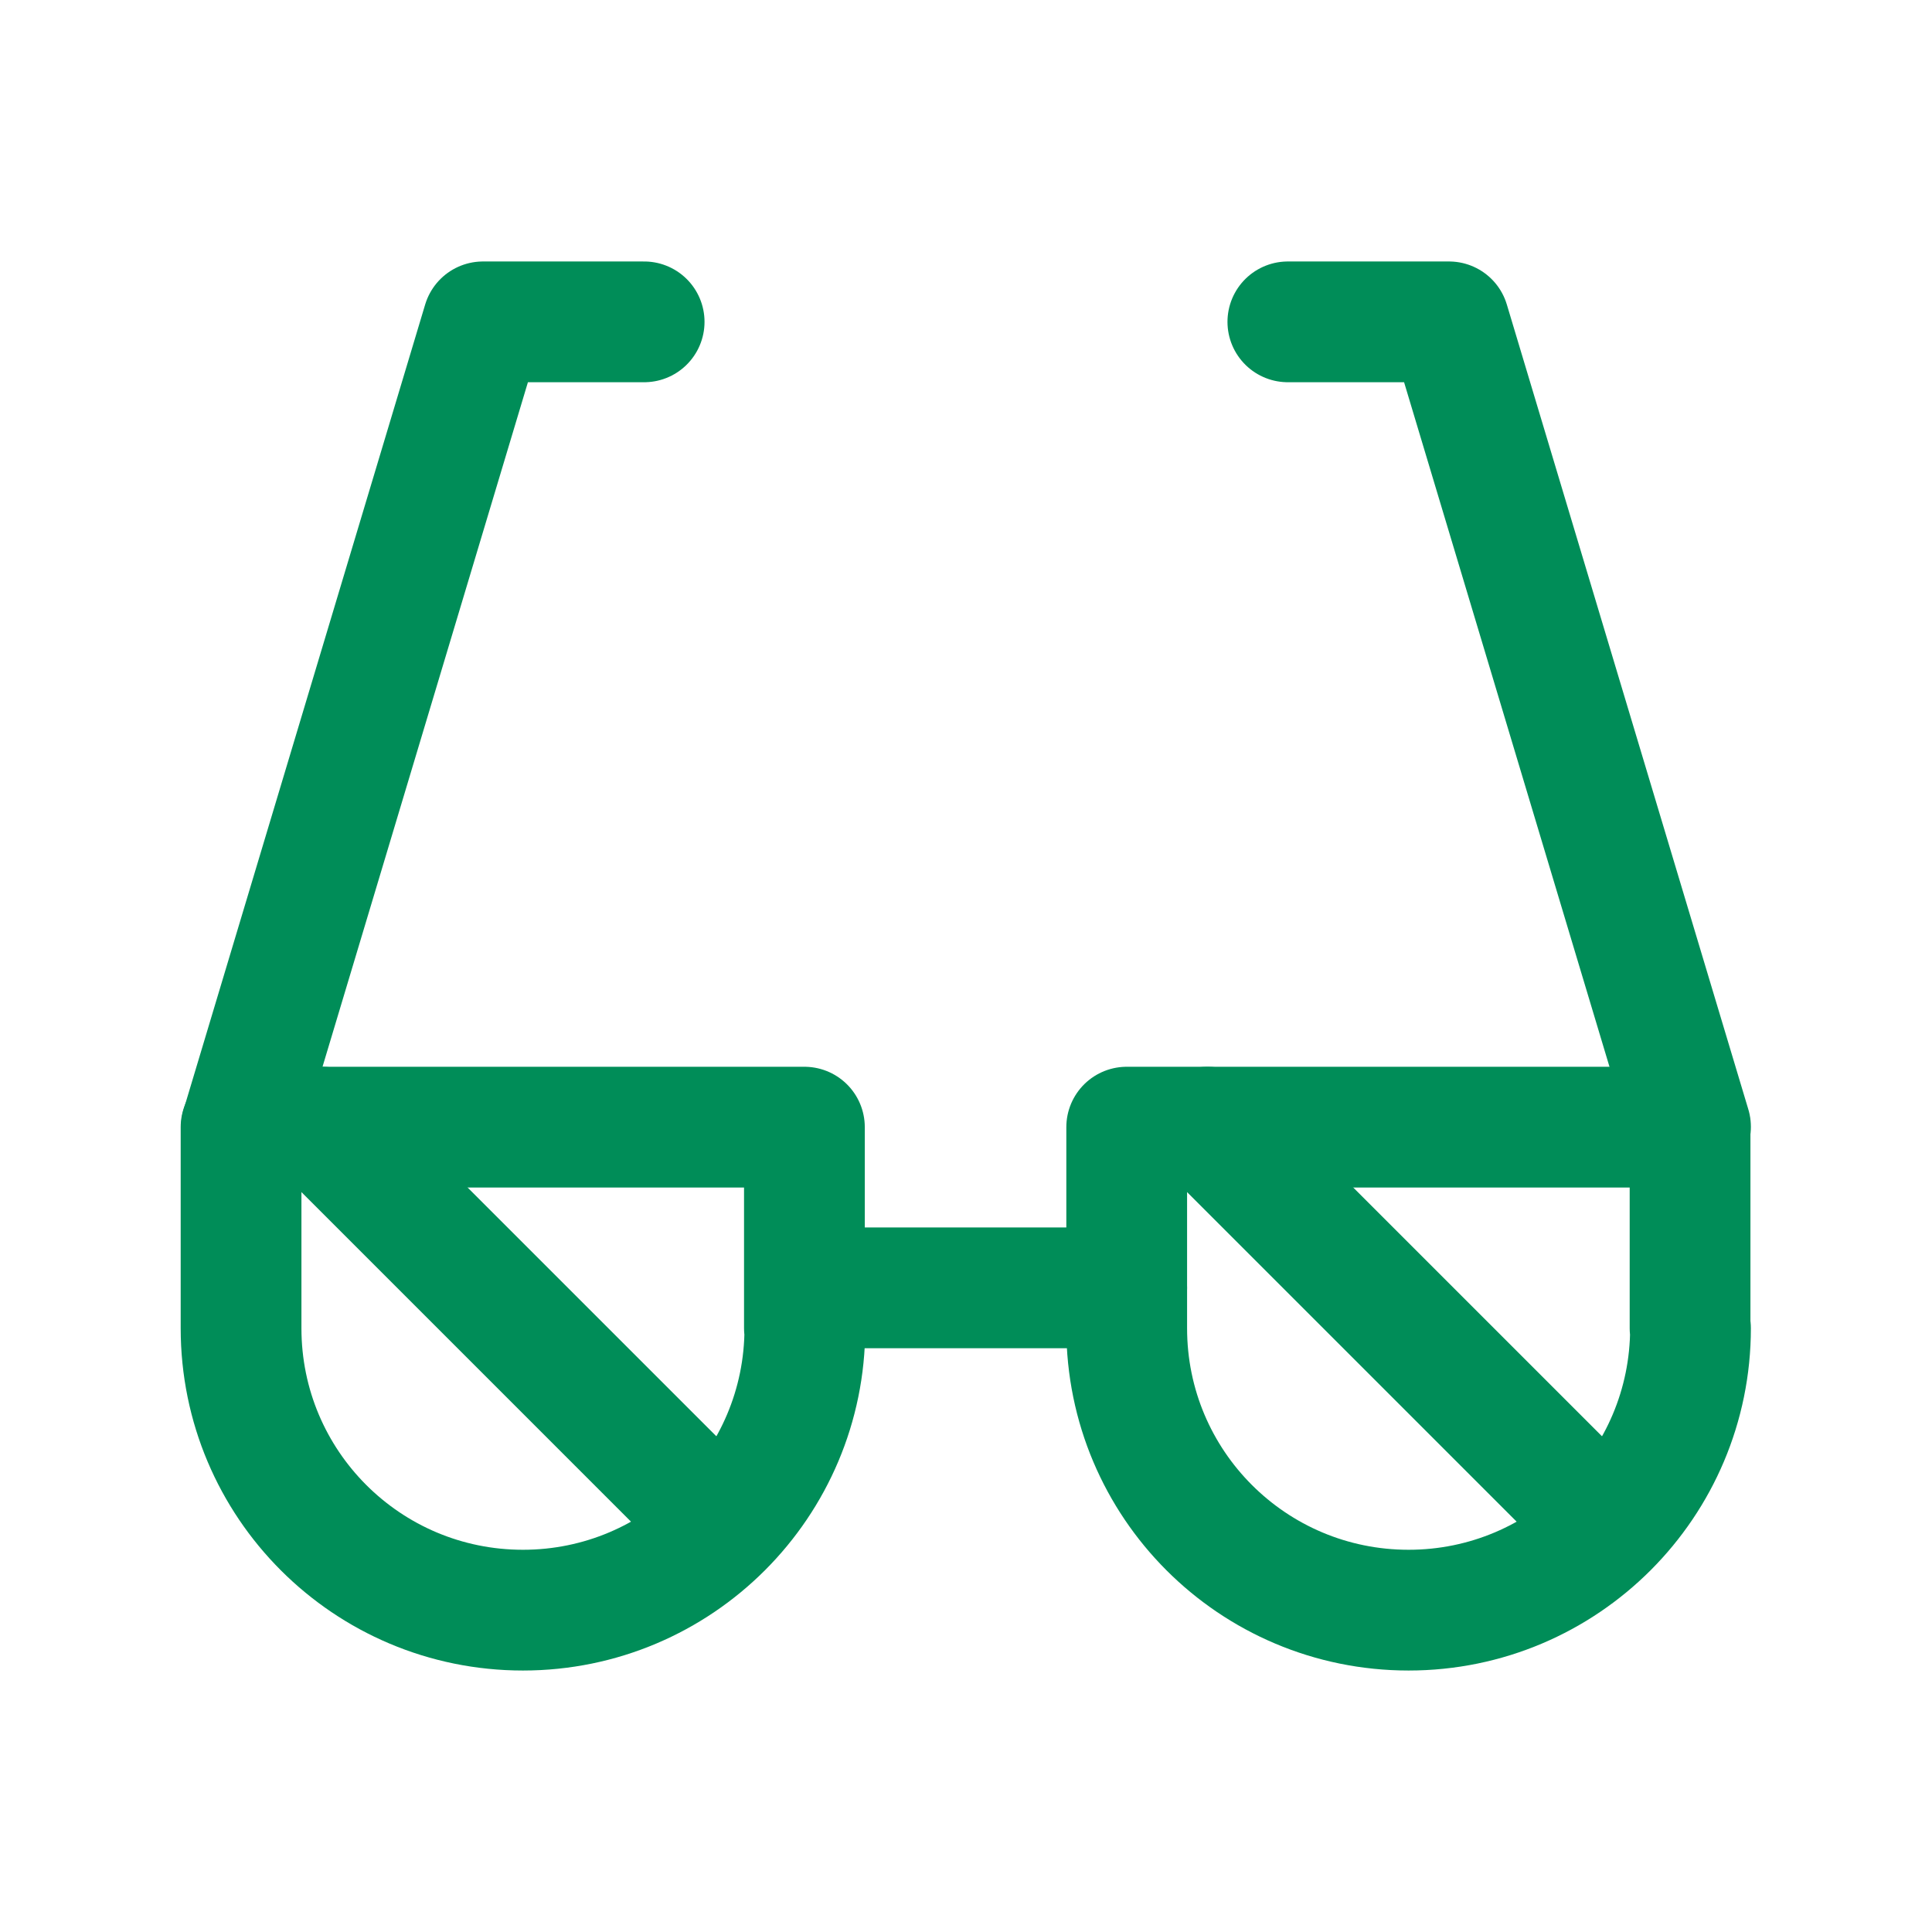
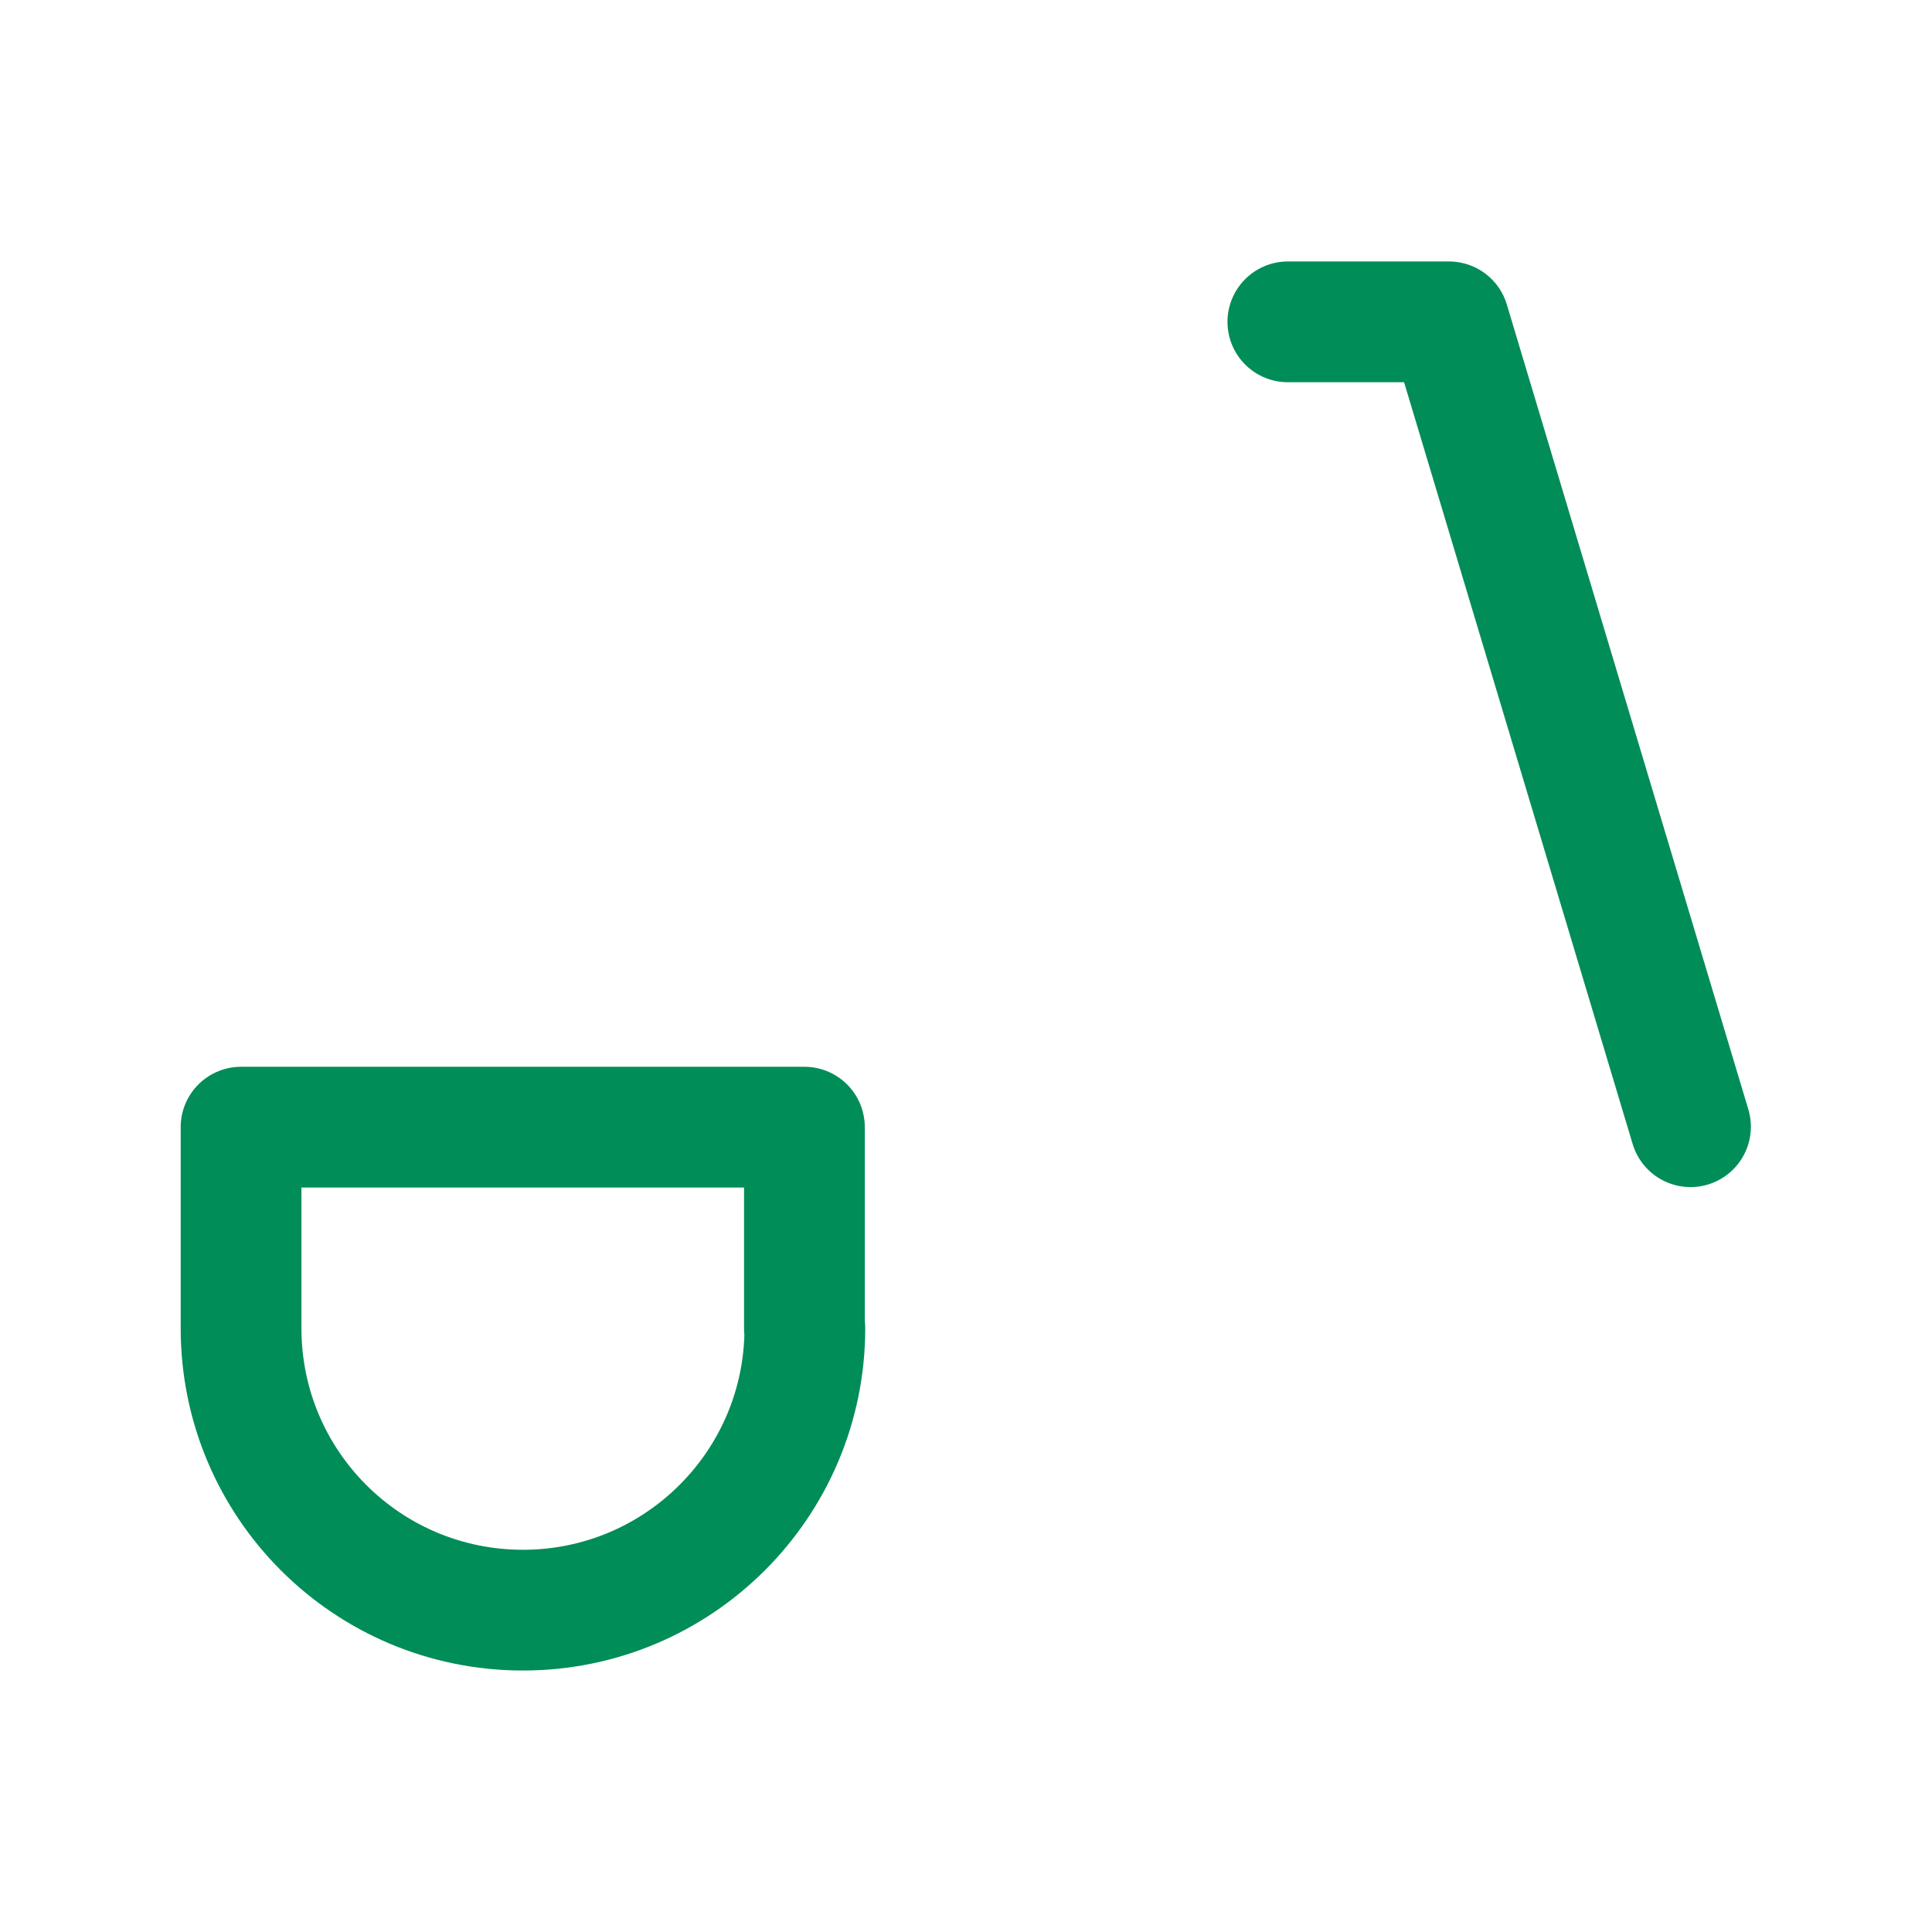
<svg xmlns="http://www.w3.org/2000/svg" id="Tolle_Perspektive_1" data-name="Tolle Perspektive 1" version="1.1" viewBox="0 0 44 44">
  <defs>
    <style>
      .cls-1 {
        stroke-width: 0px;
      }

      .cls-1, .cls-2 {
        fill: none;
      }

      .cls-2 {
        stroke: #008d58;
        stroke-linecap: round;
        stroke-linejoin: round;
        stroke-width: 2.75px;
      }
    </style>
  </defs>
  <path class="cls-1" d="M0,0h44v44H0V0Z" />
-   <path class="cls-2" d="M14.67,7.33h-3.67l-5.5,18.33" />
  <path class="cls-2" d="M29.33,7.33h3.67l5.5,18.33" />
-   <path class="cls-2" d="M18.33,29.33h7.33" />
-   <path class="cls-2" d="M38.5,30.25c0,3.54-2.87,6.42-6.42,6.42s-6.42-2.87-6.42-6.42v-4.58h12.83v4.58" />
  <path class="cls-2" d="M18.33,30.25c0,3.54-2.87,6.42-6.42,6.42s-6.42-2.87-6.42-6.42v-4.58h12.83v4.58" />
-   <path class="cls-2" d="M7.33,25.67l8.25,8.25" />
-   <path class="cls-2" d="M27.5,25.67l8.25,8.25" />
</svg>